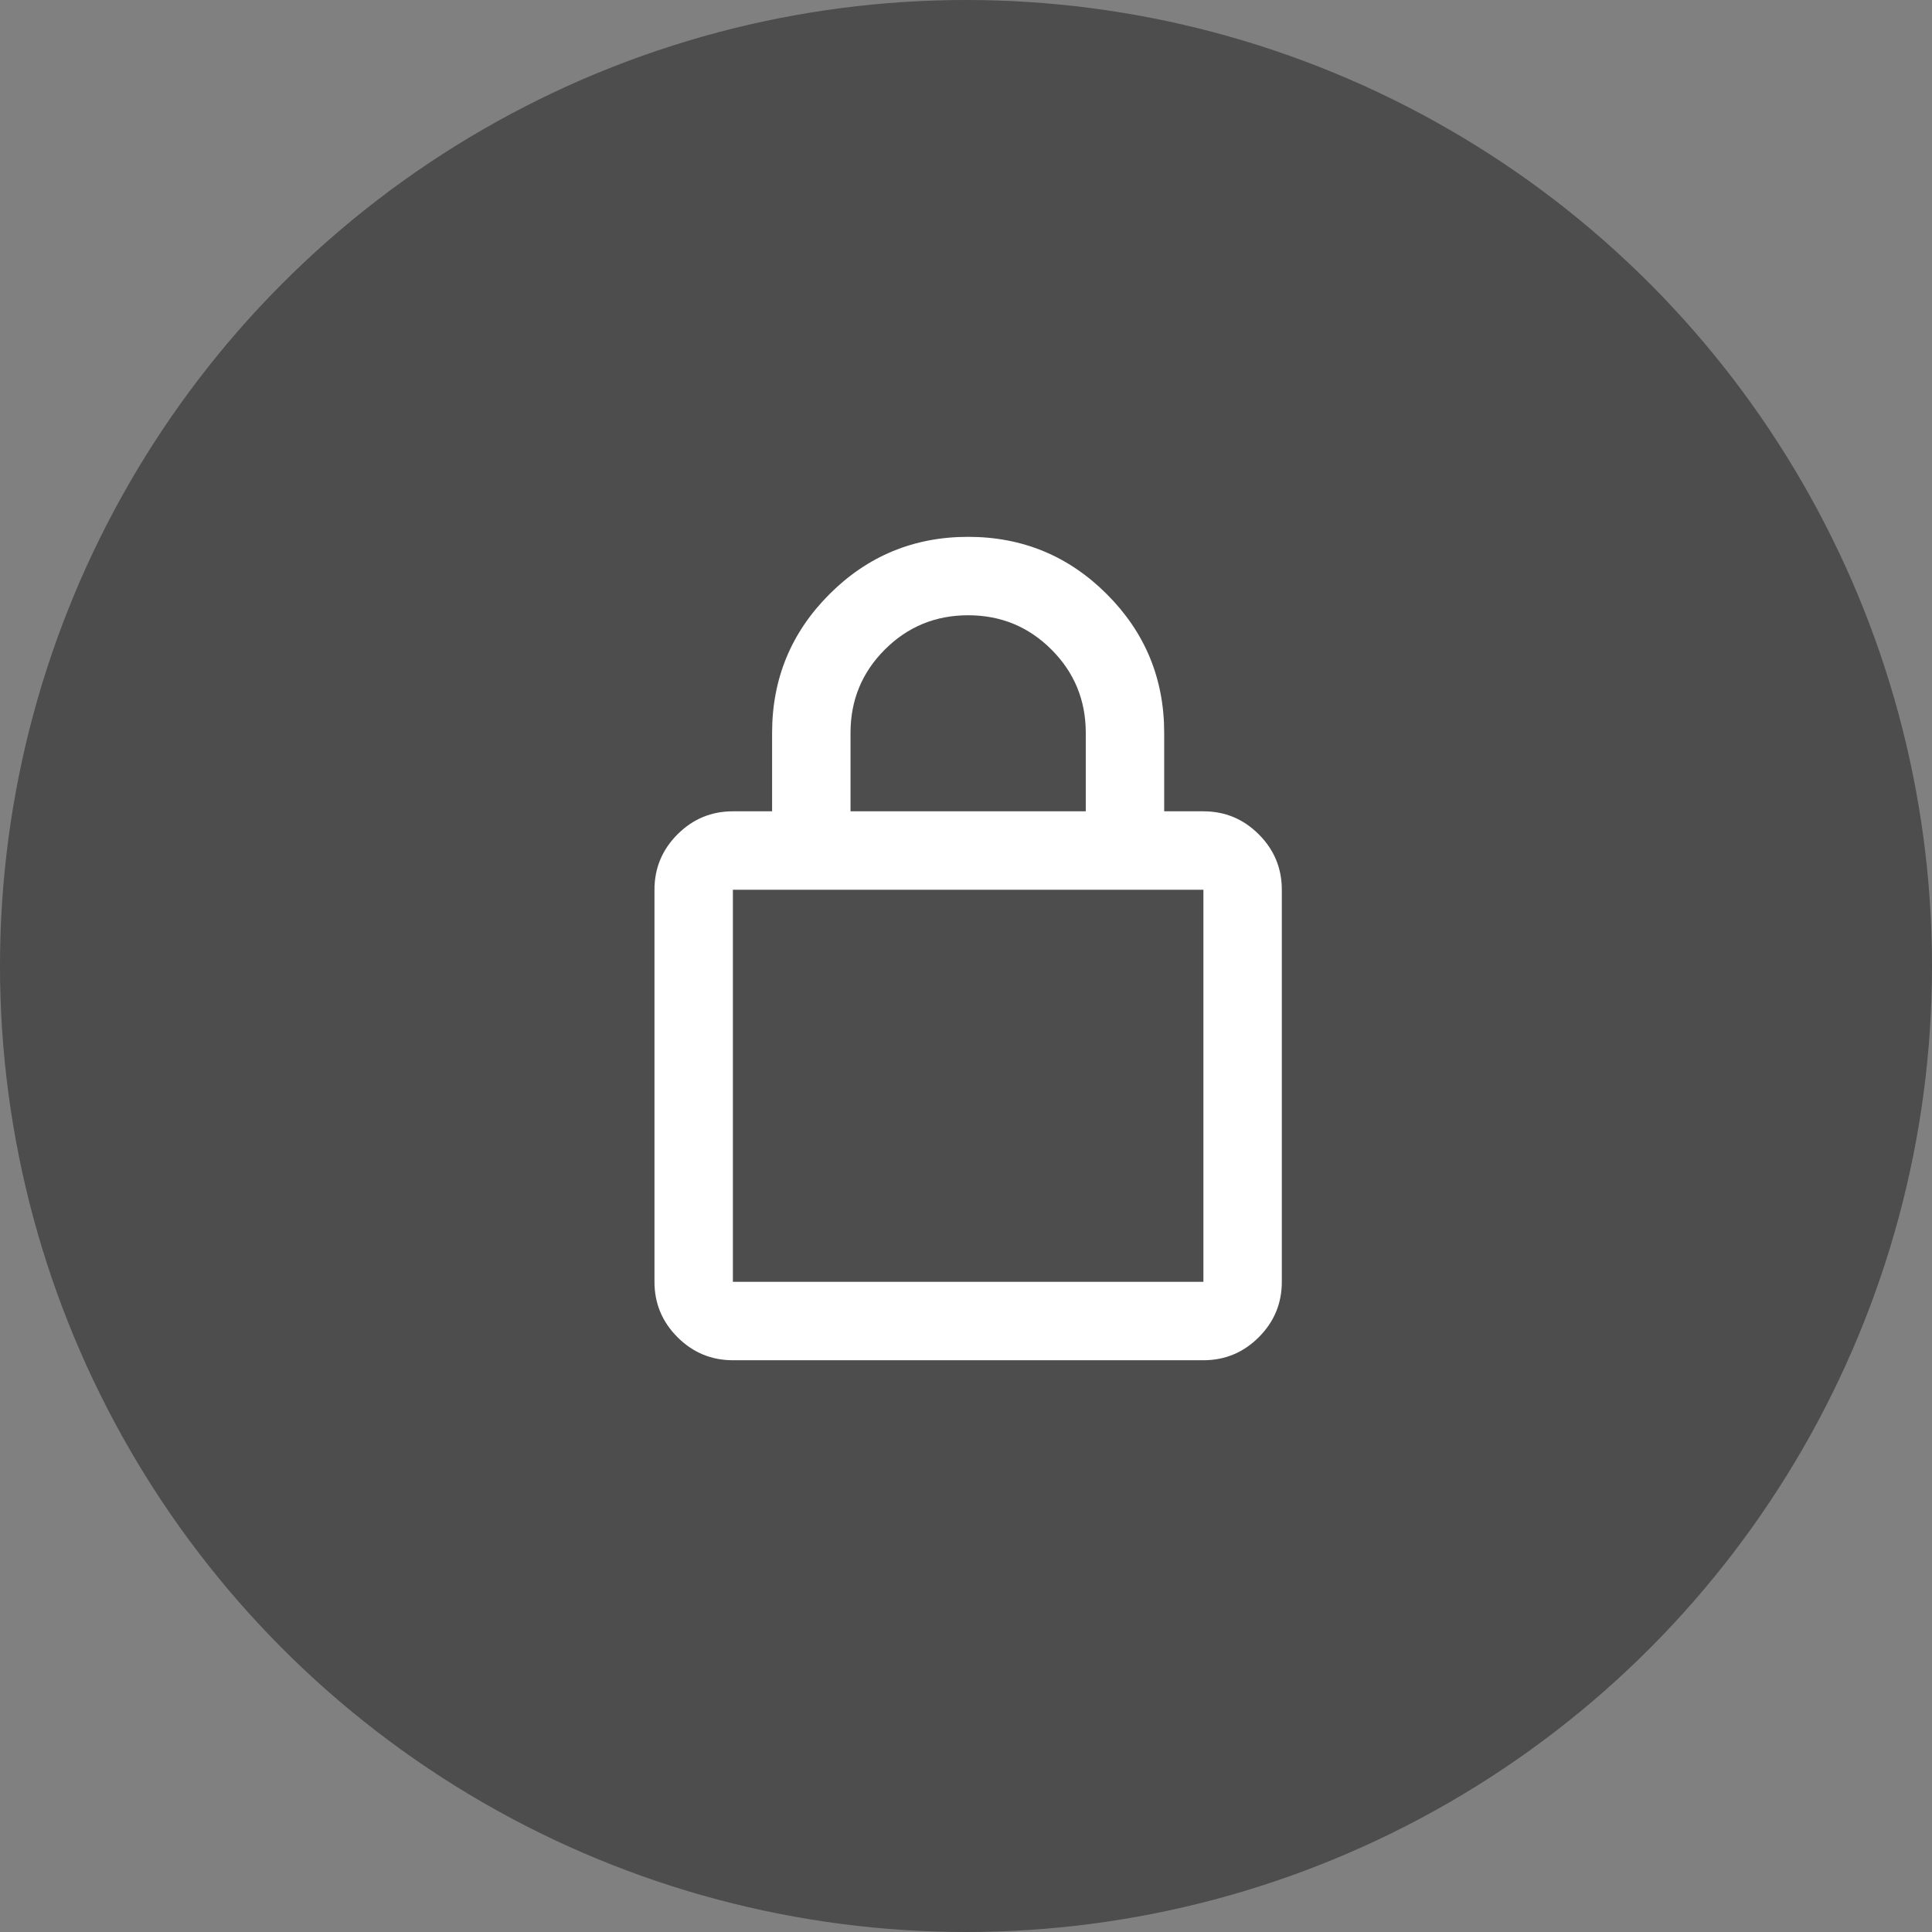
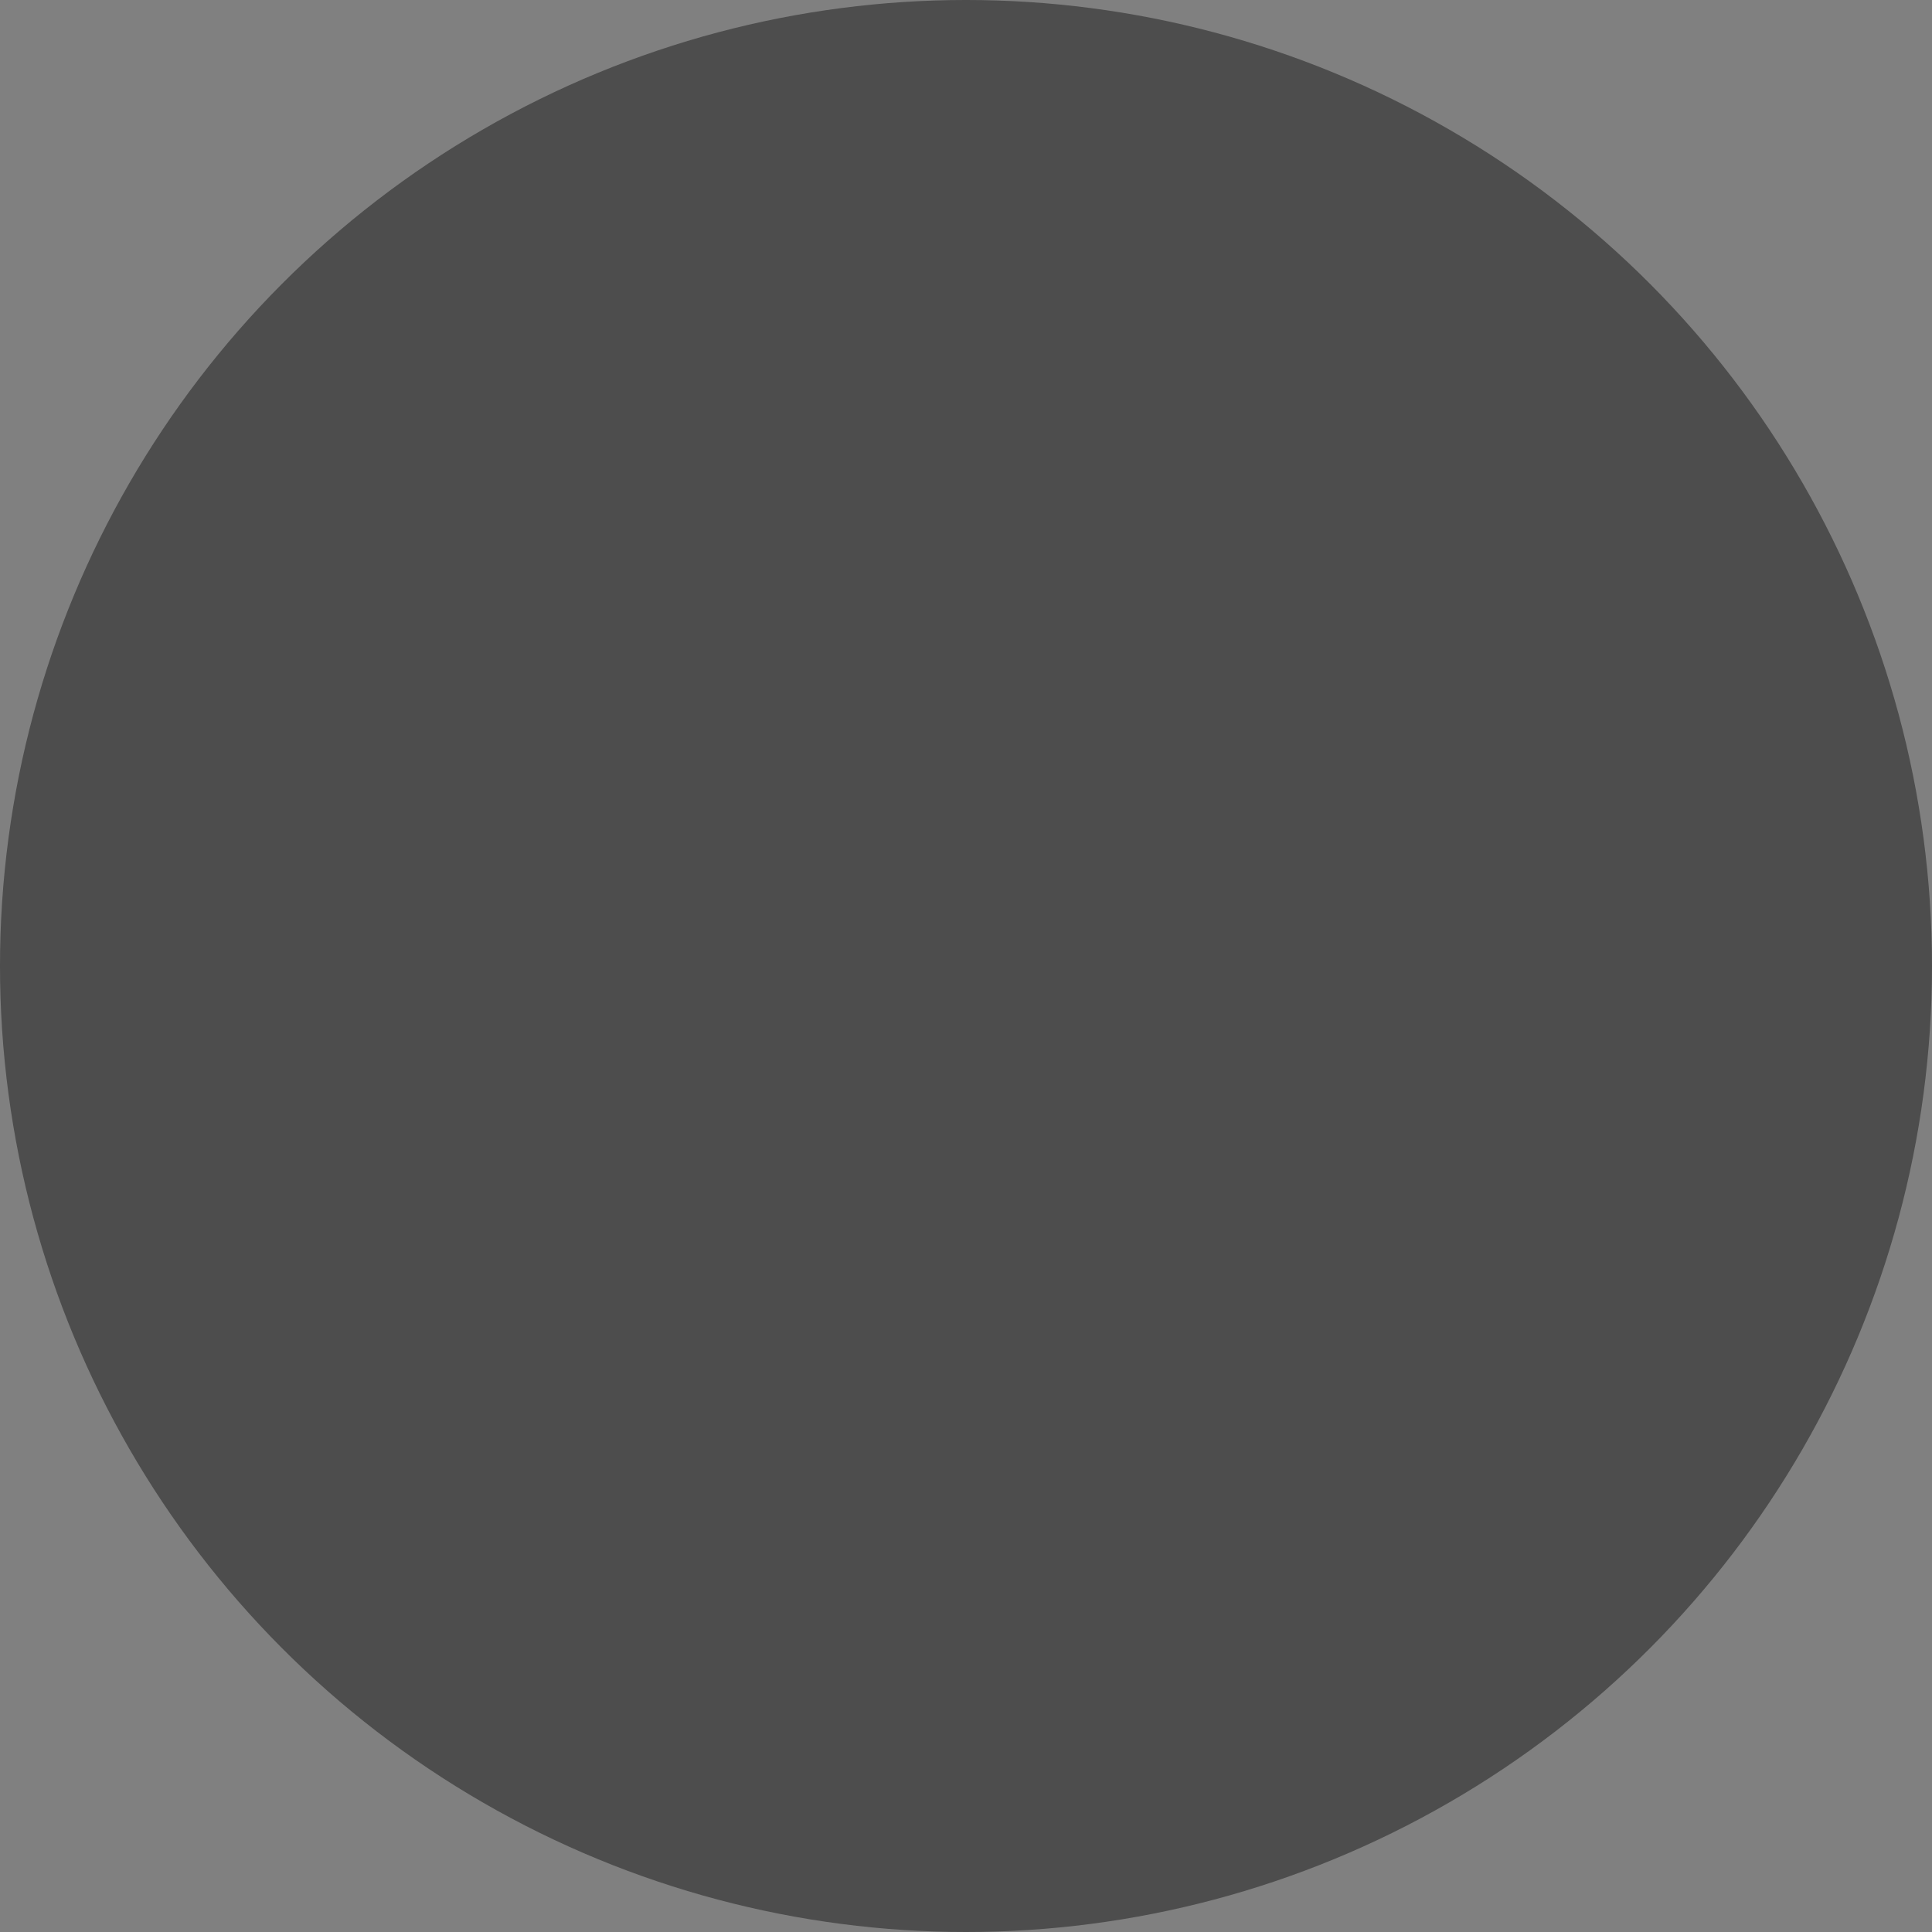
<svg xmlns="http://www.w3.org/2000/svg" width="330" height="330" viewBox="0 0 330 330" fill="none">
  <rect x="0" y="0" width="330" height="330" fill="#808080" stroke="none" />
  <circle cx="165" cy="165" r="165" fill="black" fill-opacity="0.4" />
  <mask id="mask0_165_87" style="mask-type:alpha" maskUnits="userSpaceOnUse" x="85" y="85" width="161" height="161">
-     <rect x="85" y="85" width="160.733" height="160.733" fill="#D9D9D9" />
-   </mask>
+     </mask>
  <g mask="url(#mask0_165_87)">
-     <path d="M125.183 232.339C121.5 232.339 118.347 231.027 115.723 228.404C113.1 225.781 111.789 222.628 111.789 218.944V151.972C111.789 148.289 113.1 145.135 115.723 142.512C118.347 139.889 121.5 138.578 125.183 138.578H131.88V125.183C131.88 115.919 135.145 108.022 141.675 101.492C148.205 94.962 156.102 91.697 165.367 91.697C174.631 91.697 182.528 94.962 189.058 101.492C195.588 108.022 198.853 115.919 198.853 125.183V138.578H205.55C209.233 138.578 212.387 139.889 215.01 142.512C217.633 145.135 218.944 148.289 218.944 151.972V218.944C218.944 222.628 217.633 225.781 215.01 228.404C212.387 231.027 209.233 232.339 205.55 232.339H125.183ZM125.183 218.944H205.55V151.972H125.183V218.944ZM145.275 138.578H185.458V125.183C185.458 119.602 183.505 114.858 179.598 110.952C175.691 107.045 170.948 105.092 165.367 105.092C159.786 105.092 155.042 107.045 151.135 110.952C147.228 114.858 145.275 119.602 145.275 125.183V138.578Z" fill="white" />
+     <path d="M125.183 232.339C121.5 232.339 118.347 231.027 115.723 228.404C113.1 225.781 111.789 222.628 111.789 218.944V151.972C111.789 148.289 113.1 145.135 115.723 142.512C118.347 139.889 121.5 138.578 125.183 138.578H131.88V125.183C131.88 115.919 135.145 108.022 141.675 101.492C148.205 94.962 156.102 91.697 165.367 91.697C174.631 91.697 182.528 94.962 189.058 101.492C195.588 108.022 198.853 115.919 198.853 125.183V138.578C209.233 138.578 212.387 139.889 215.01 142.512C217.633 145.135 218.944 148.289 218.944 151.972V218.944C218.944 222.628 217.633 225.781 215.01 228.404C212.387 231.027 209.233 232.339 205.55 232.339H125.183ZM125.183 218.944H205.55V151.972H125.183V218.944ZM145.275 138.578H185.458V125.183C185.458 119.602 183.505 114.858 179.598 110.952C175.691 107.045 170.948 105.092 165.367 105.092C159.786 105.092 155.042 107.045 151.135 110.952C147.228 114.858 145.275 119.602 145.275 125.183V138.578Z" fill="white" />
  </g>
</svg>